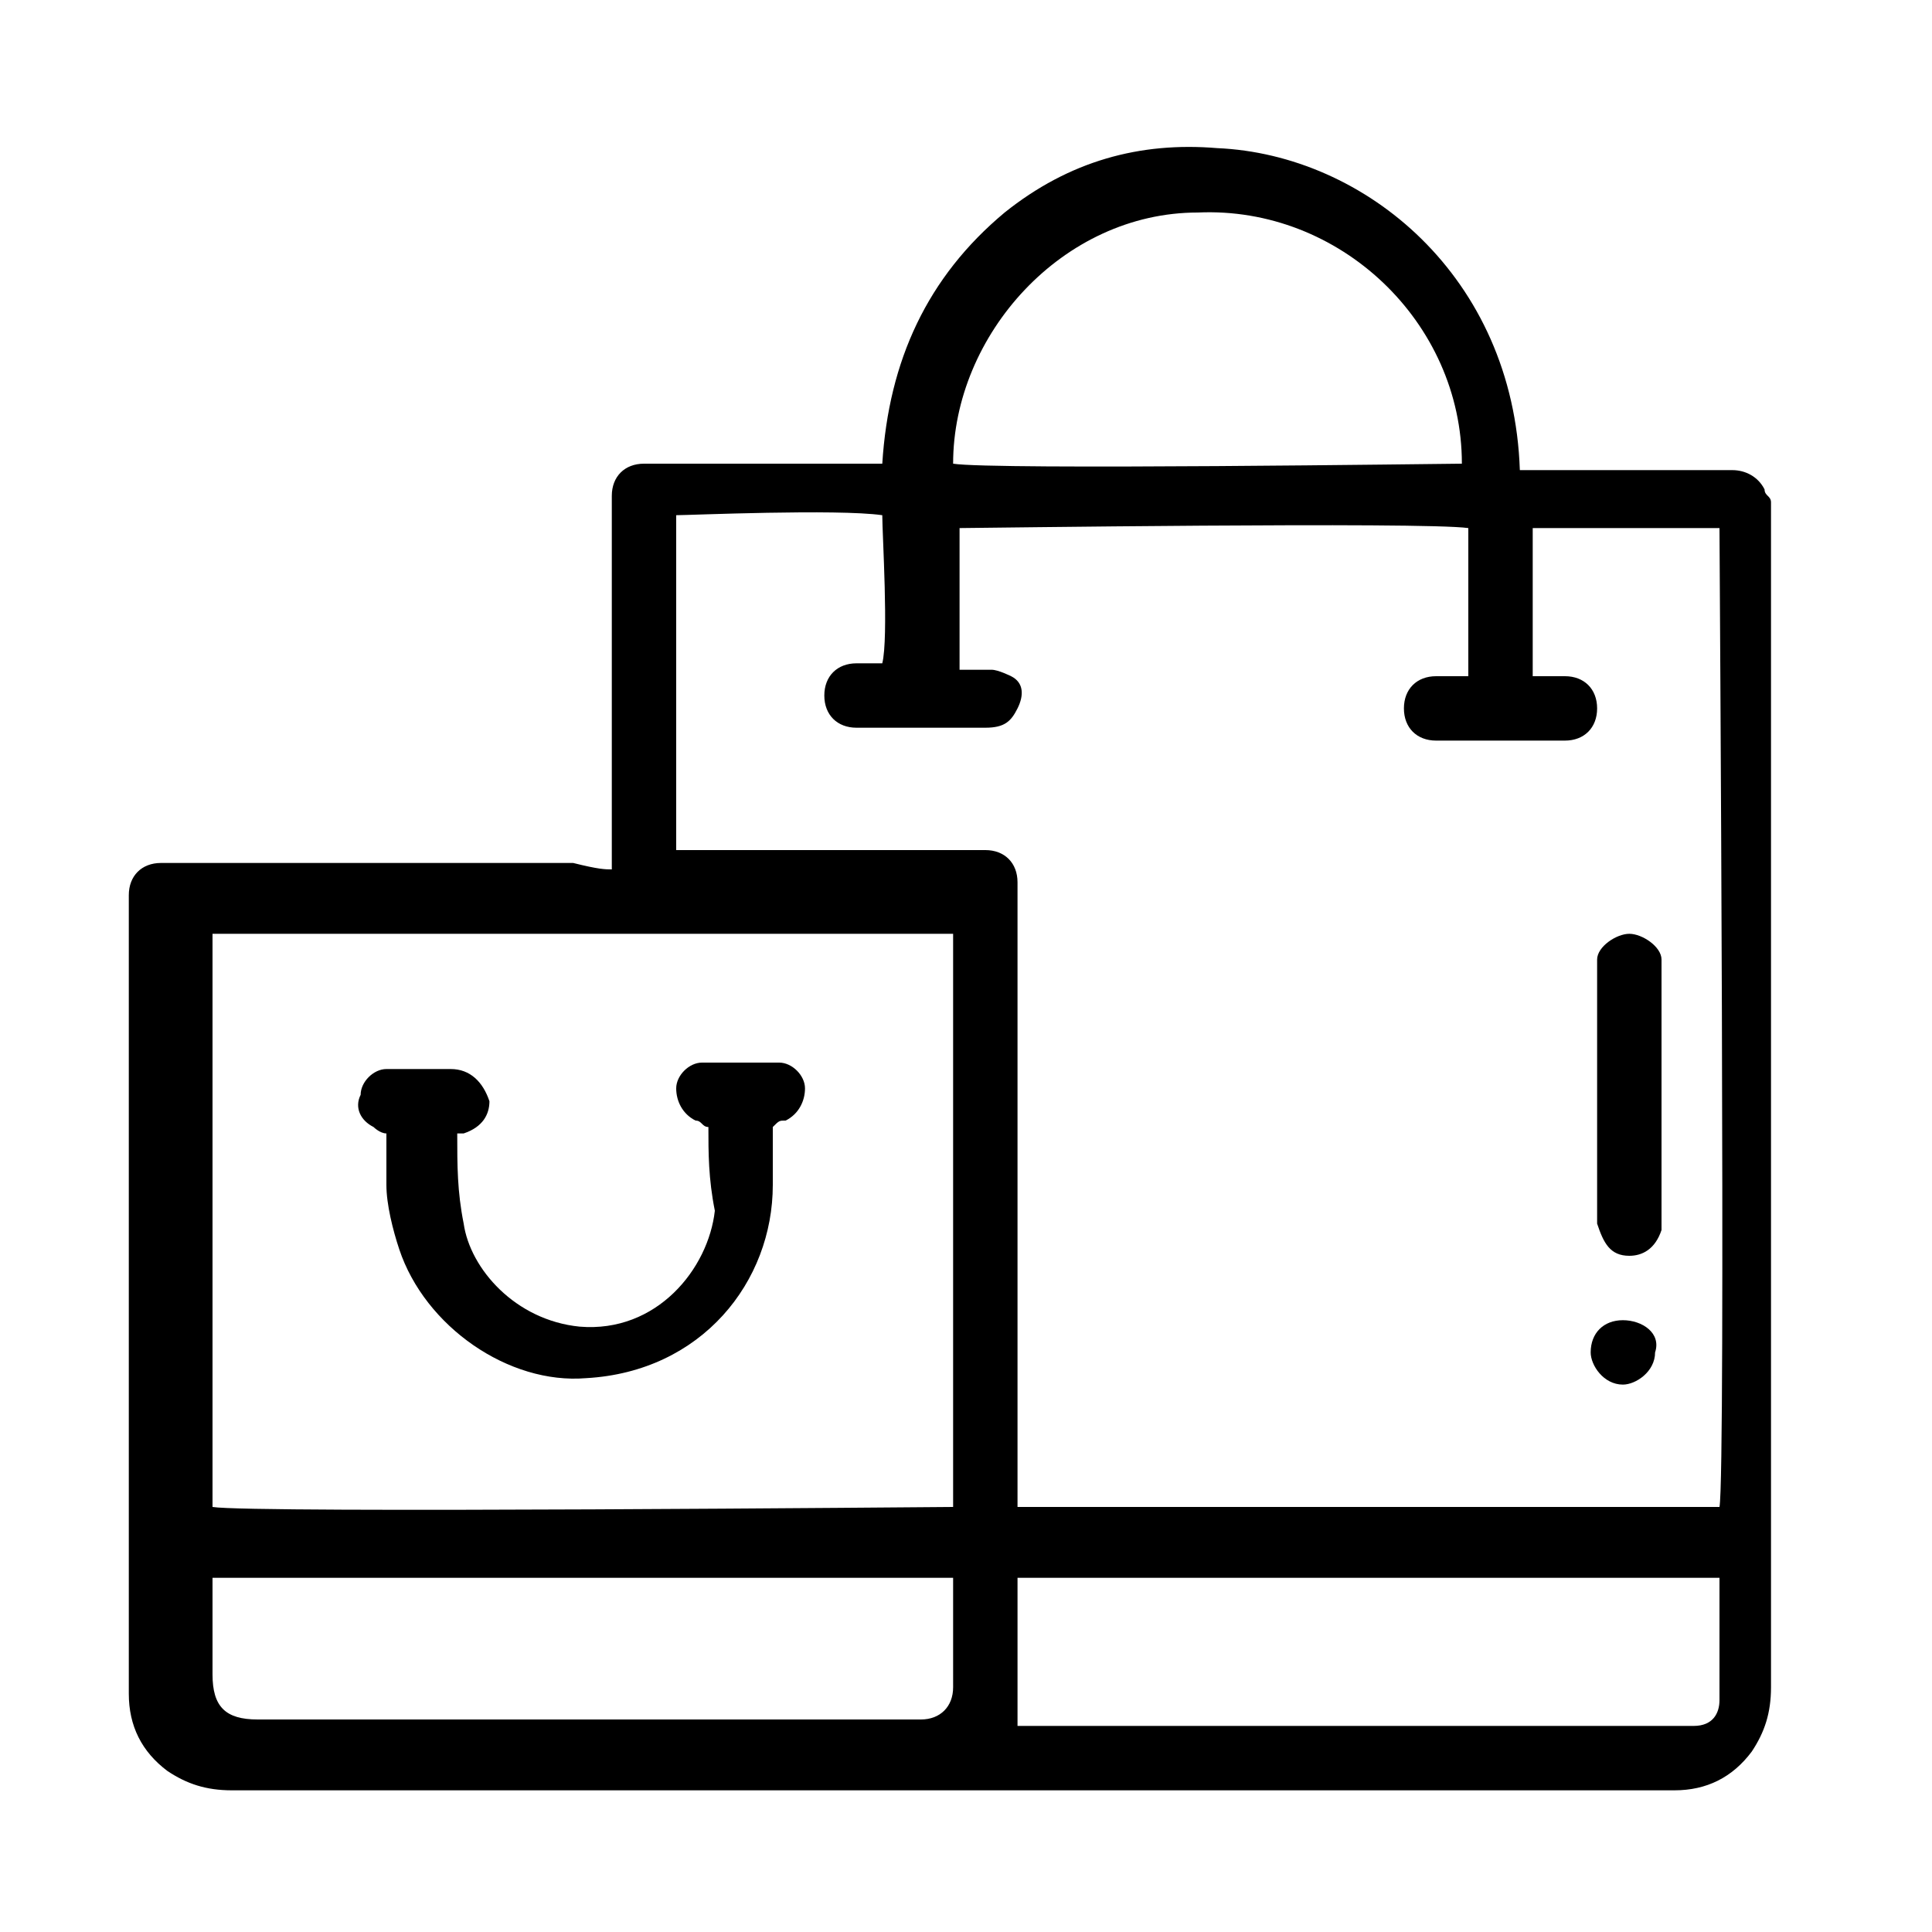
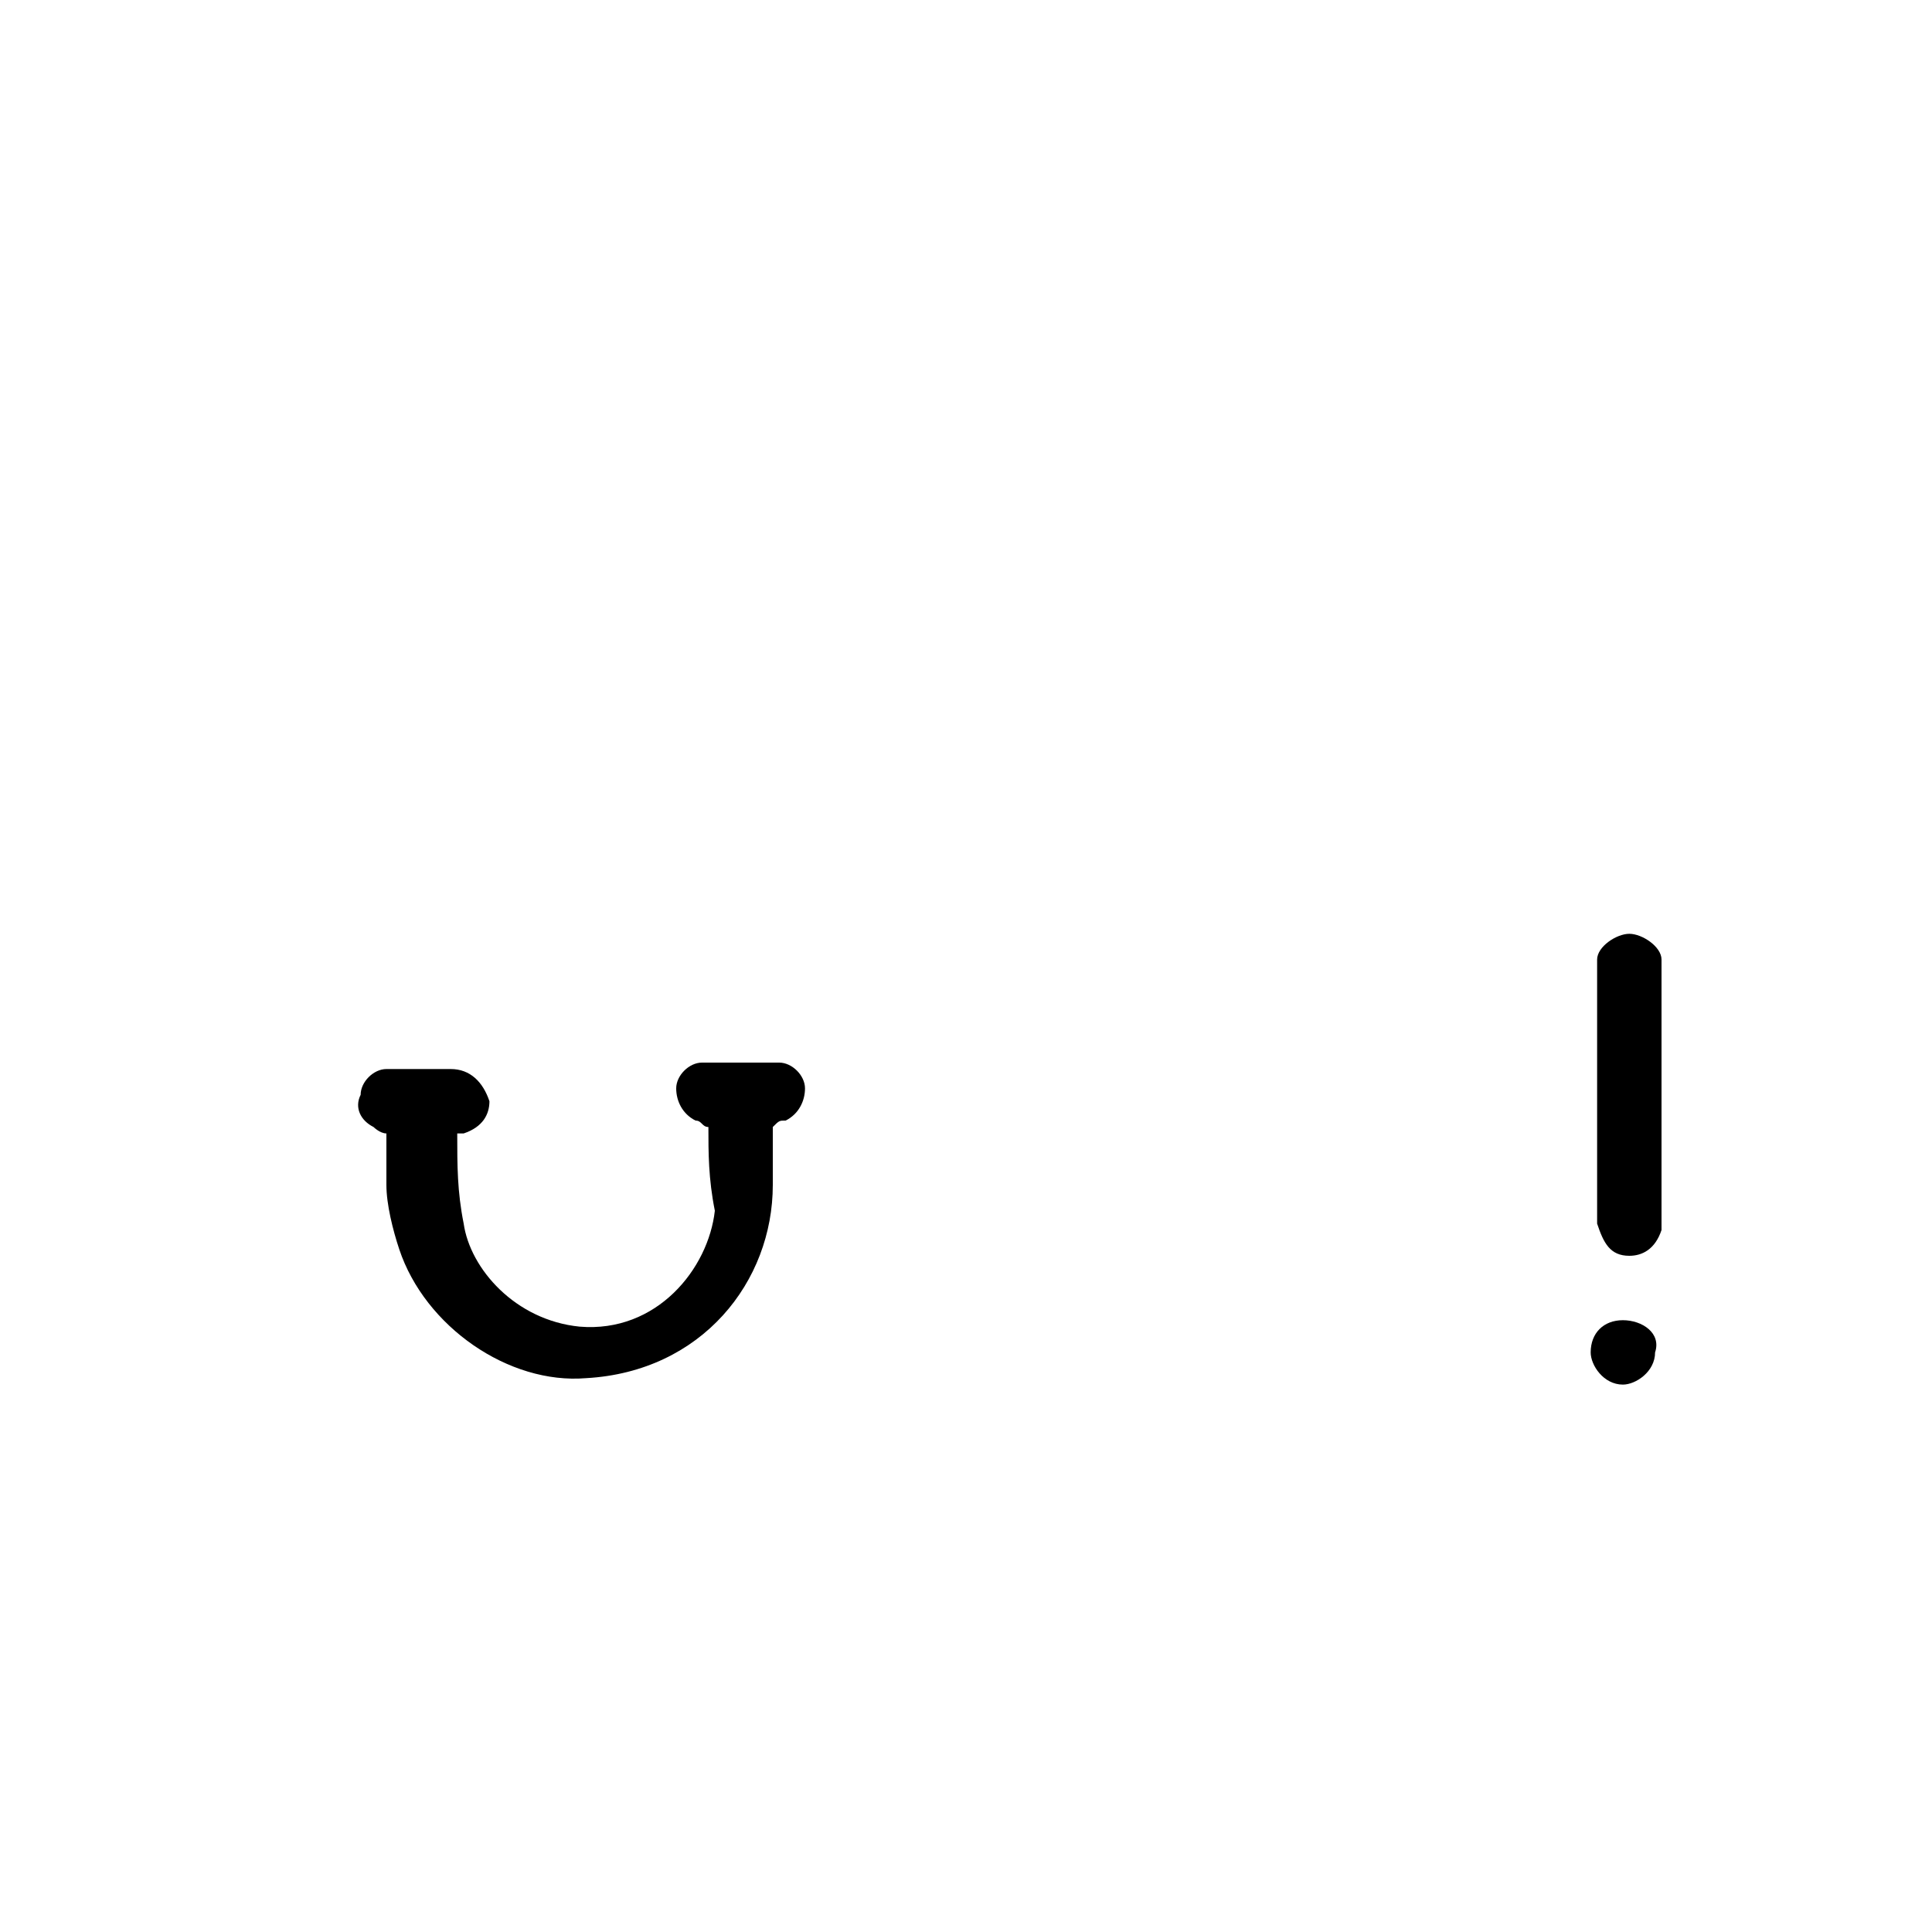
<svg xmlns="http://www.w3.org/2000/svg" version="1.1" id="Слой_1" x="0px" y="0px" viewBox="0 0 30 30" style="enable-background:new 0 0 30 30;" xml:space="preserve">
  <g>
-     <path d="M9.5,13.5c0-0.2,0-0.3,0-0.4c0-1.7,0-3.4,0-5.1c0-0.1,0-0.2,0-0.3c0-0.3,0.2-0.5,0.5-0.5c0.1,0,0.1,0,0.2,0 c1.1,0,2.1,0,3.2,0c0.1,0,0.2,0,0.3,0c0.1-1.6,0.7-2.9,1.9-3.9c1-0.8,2.1-1.1,3.3-1c2.3,0.1,4.6,2,4.7,5c0.1,0,0.2,0,0.3,0 c1,0,2,0,3,0c0.2,0,0.4,0.1,0.5,0.3c0,0.1,0.1,0.1,0.1,0.2c0,0.1,0,0.1,0,0.2c0,6.1,0,12.1,0,18.2c0,0.4-0.1,0.7-0.3,1 c-0.3,0.4-0.7,0.6-1.2,0.6c-0.1,0-0.1,0-0.2,0c-7.4,0-14.8,0-22.2,0c-0.4,0-0.7-0.1-1-0.3c-0.4-0.3-0.6-0.7-0.6-1.2 c0-0.1,0-0.2,0-0.3c0-3.9,0-7.8,0-11.8c0-0.1,0-0.2,0-0.3c0-0.3,0.2-0.5,0.5-0.5c0.1,0,0.2,0,0.3,0c2,0,4.1,0,6.1,0 C9.3,13.5,9.4,13.5,9.5,13.5z M15.8,23.4c3.7,0,7.3,0,10.9,0c0.1-0.5,0-15,0-15.2c-1,0-1.9,0-2.9,0c0,0.8,0,1.5,0,2.3 c0.2,0,0.3,0,0.5,0c0.3,0,0.5,0.2,0.5,0.5c0,0.3-0.2,0.5-0.5,0.5c-0.7,0-1.3,0-2,0c-0.3,0-0.5-0.2-0.5-0.5c0-0.3,0.2-0.5,0.5-0.5 c0.2,0,0.3,0,0.5,0c0-0.8,0-1.5,0-2.3c-0.7-0.1-7.7,0-7.9,0c0,0.4,0,0.7,0,1.1c0,0.4,0,0.7,0,1.1c0.2,0,0.3,0,0.5,0 c0.1,0,0.3,0.1,0.3,0.1c0.2,0.1,0.2,0.3,0.1,0.5c-0.1,0.2-0.2,0.3-0.5,0.3c-0.7,0-1.3,0-2,0c-0.3,0-0.5-0.2-0.5-0.5 c0-0.3,0.2-0.5,0.5-0.5c0.1,0,0.3,0,0.4,0c0.1-0.4,0-2,0-2.3c-0.7-0.1-3,0-3.2,0c0,1.7,0,3.5,0,5.2c0.1,0,0.2,0,0.4,0 c1.4,0,2.7,0,4.1,0c0.1,0,0.2,0,0.3,0c0.3,0,0.5,0.2,0.5,0.5c0,0.1,0,0.2,0,0.3c0,2.9,0,5.8,0,8.7C15.8,23.2,15.8,23.3,15.8,23.4z M3.3,23.4c0.6,0.1,11.3,0,11.5,0c0-3,0-5.9,0-8.9c-3.8,0-7.7,0-11.5,0C3.3,17.5,3.3,20.5,3.3,23.4z M14.8,24.5 c-3.9,0-7.7,0-11.5,0c0,0.5,0,1,0,1.5c0,0.5,0.2,0.7,0.7,0.7c3.4,0,6.7,0,10.1,0c0.1,0,0.1,0,0.2,0c0.3,0,0.5-0.2,0.5-0.5 C14.8,25.6,14.8,25.1,14.8,24.5z M26.7,24.5c-3.7,0-7.3,0-10.9,0c0,0.8,0,1.5,0,2.3c0.1,0,0.2,0,0.3,0c3.3,0,6.6,0,9.9,0 c0.1,0,0.2,0,0.3,0c0.3,0,0.4-0.2,0.4-0.4C26.7,25.7,26.7,25.1,26.7,24.5z M14.8,7.2c0.6,0.1,7.7,0,7.9,0c0-2.2-1.9-4-4.1-3.9 C16.5,3.3,14.8,5.2,14.8,7.2z" />
    <path d="M25.8,17c0,0.6,0,1.2,0,1.8c0,0.1,0,0.2,0,0.3c-0.1,0.3-0.3,0.4-0.5,0.4c-0.3,0-0.4-0.2-0.5-0.5c0-0.1,0-0.1,0-0.2 c0-1.2,0-2.4,0-3.7c0-0.1,0-0.1,0-0.2c0-0.2,0.3-0.4,0.5-0.4c0.2,0,0.5,0.2,0.5,0.4c0,0.1,0,0.2,0,0.3C25.8,15.8,25.8,16.4,25.8,17 z" />
    <path d="M25.7,21c0,0.3-0.3,0.5-0.5,0.5c-0.3,0-0.5-0.3-0.5-0.5c0-0.3,0.2-0.5,0.5-0.5C25.5,20.5,25.8,20.7,25.7,21z" />
    <path d="M11,17.5c-0.1,0-0.1-0.1-0.2-0.1c-0.2-0.1-0.3-0.3-0.3-0.5c0-0.2,0.2-0.4,0.4-0.4c0.4,0,0.8,0,1.2,0c0.2,0,0.4,0.2,0.4,0.4 c0,0.2-0.1,0.4-0.3,0.5c-0.1,0-0.1,0-0.2,0.1c0,0.3,0,0.6,0,0.9c0,1.5-1.1,2.9-2.9,3c-1.2,0.1-2.5-0.8-2.9-2 C6.1,19.1,6,18.7,6,18.4c0-0.3,0-0.5,0-0.8c-0.1,0-0.2-0.1-0.2-0.1c-0.2-0.1-0.3-0.3-0.2-0.5c0-0.2,0.2-0.4,0.4-0.4 c0.2,0,0.3,0,0.5,0c0.2,0,0.4,0,0.5,0c0.3,0,0.5,0.2,0.6,0.5c0,0.2-0.1,0.4-0.4,0.5c0,0-0.1,0-0.1,0c0,0.5,0,0.9,0.1,1.4 c0.1,0.7,0.8,1.5,1.8,1.6c1.2,0.1,2-0.9,2.1-1.8C11,18.3,11,17.9,11,17.5z" />
  </g>
</svg>